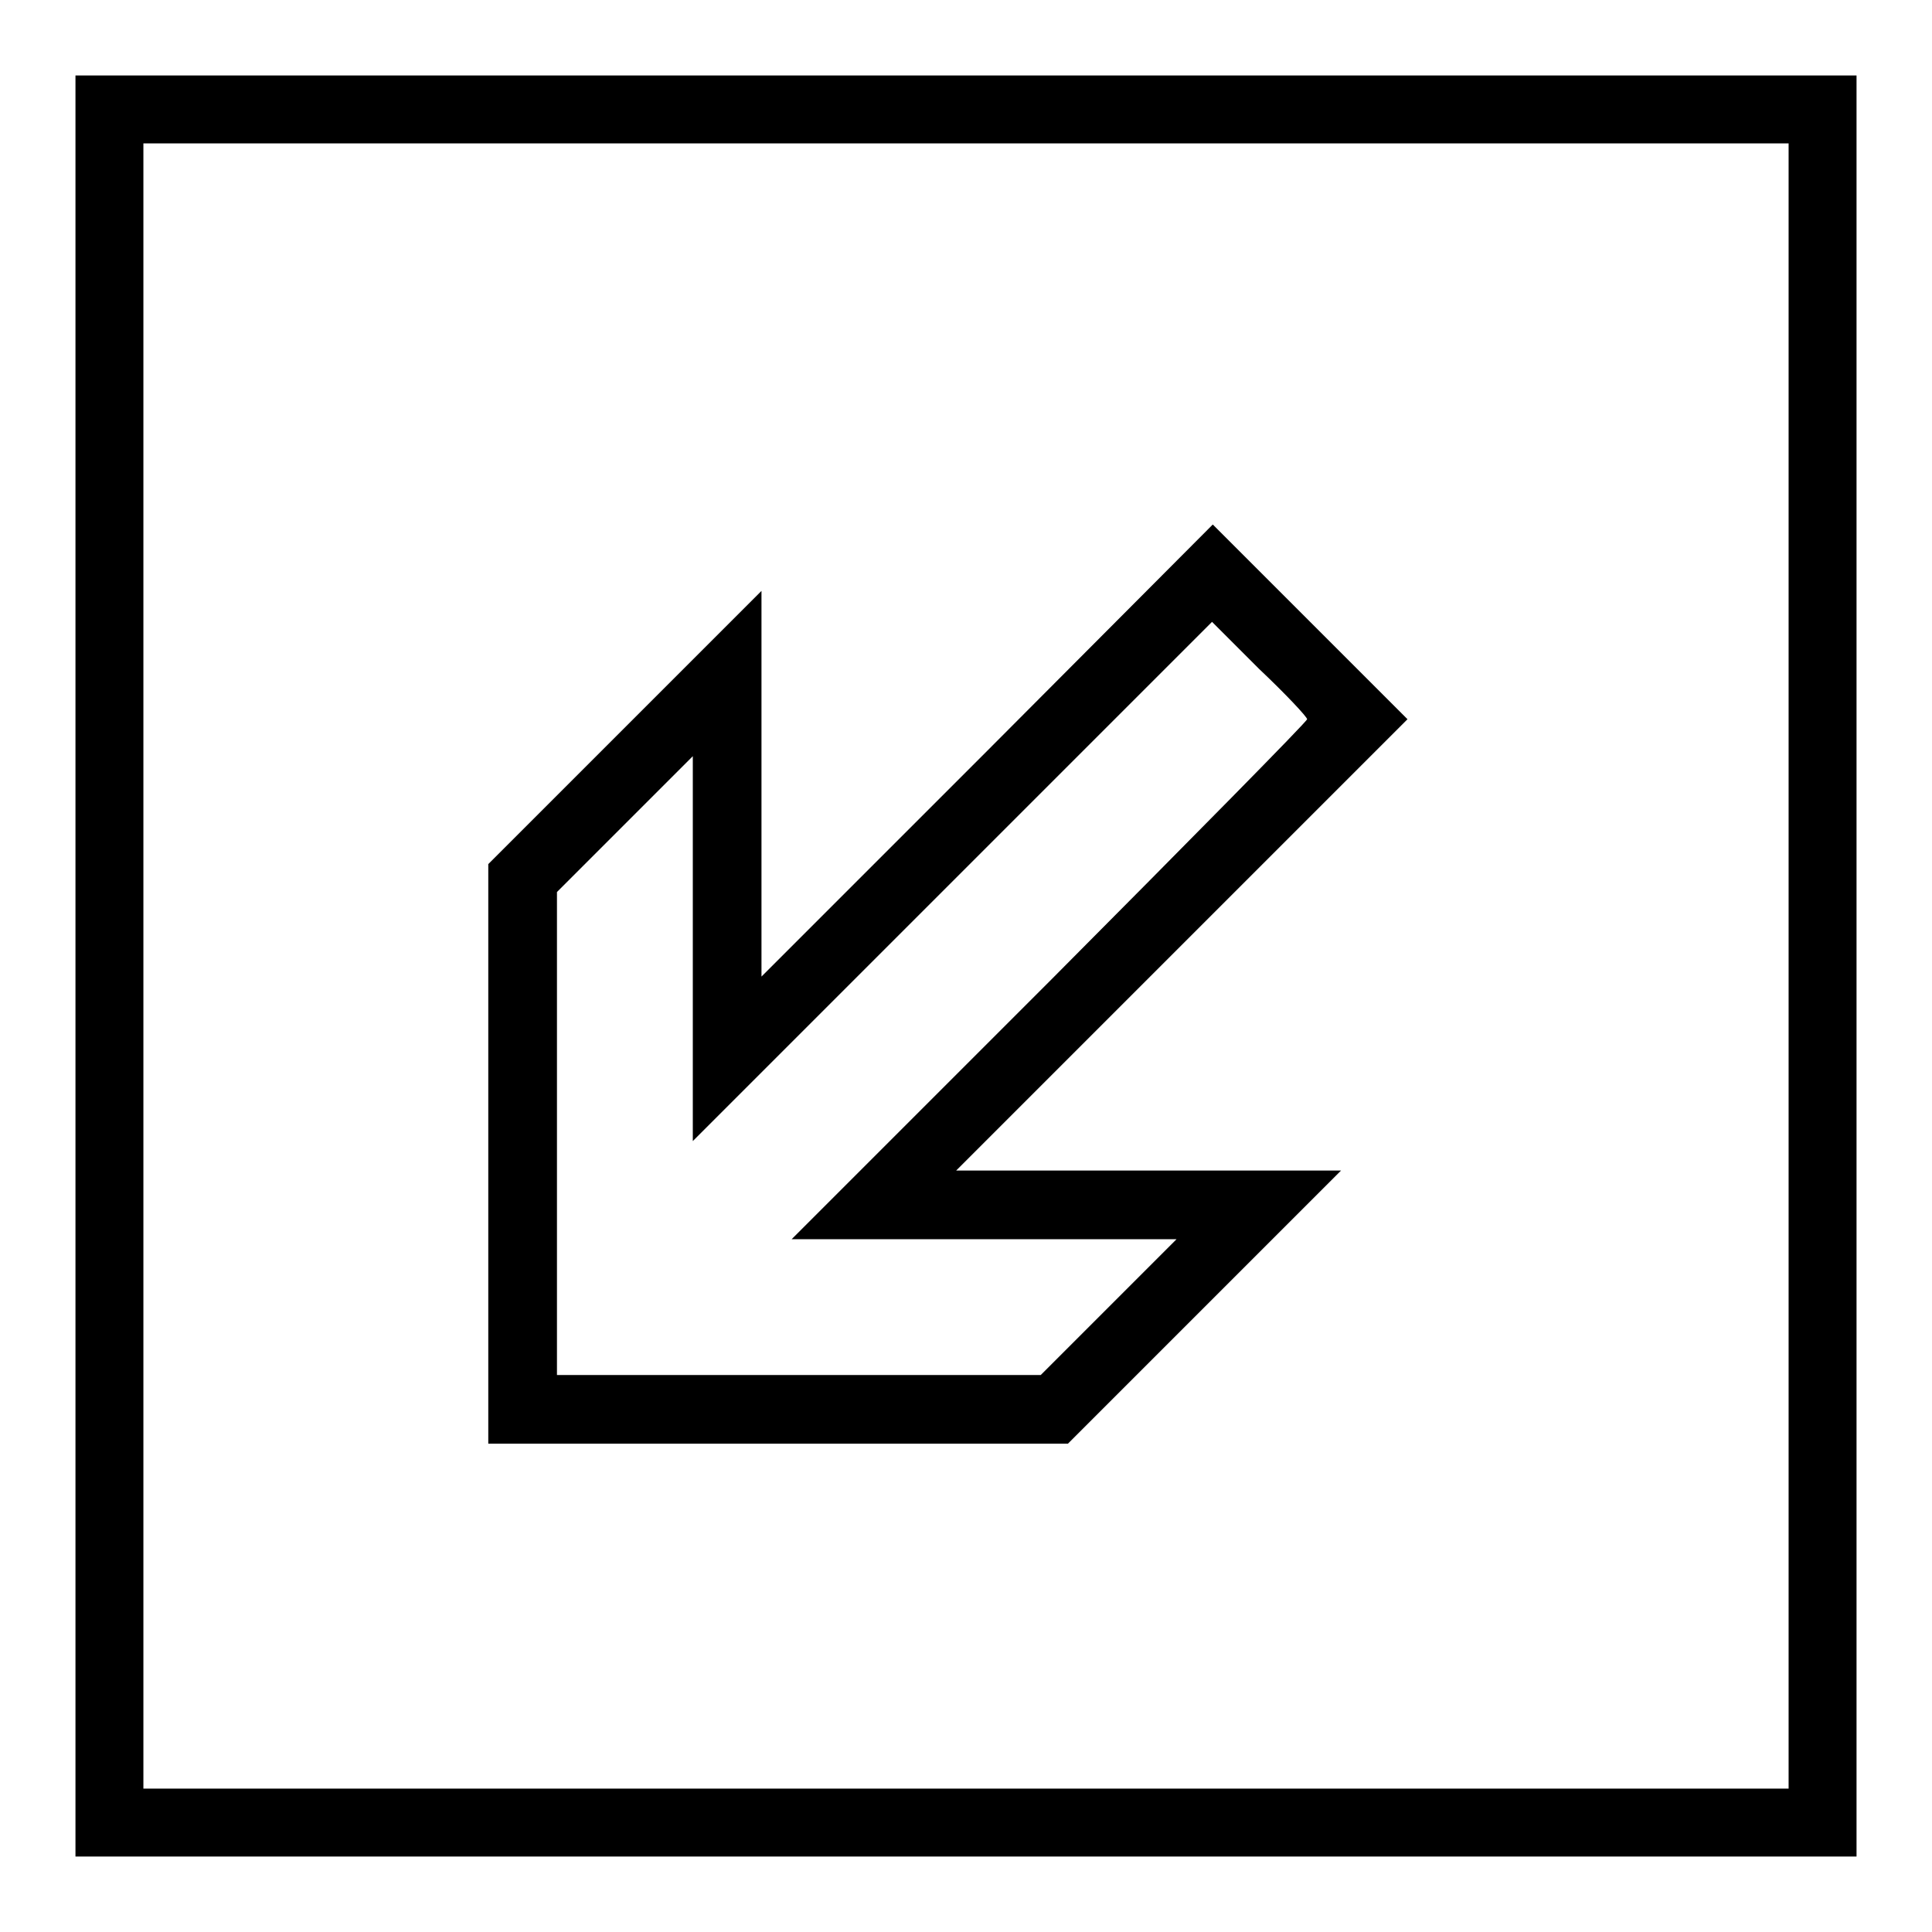
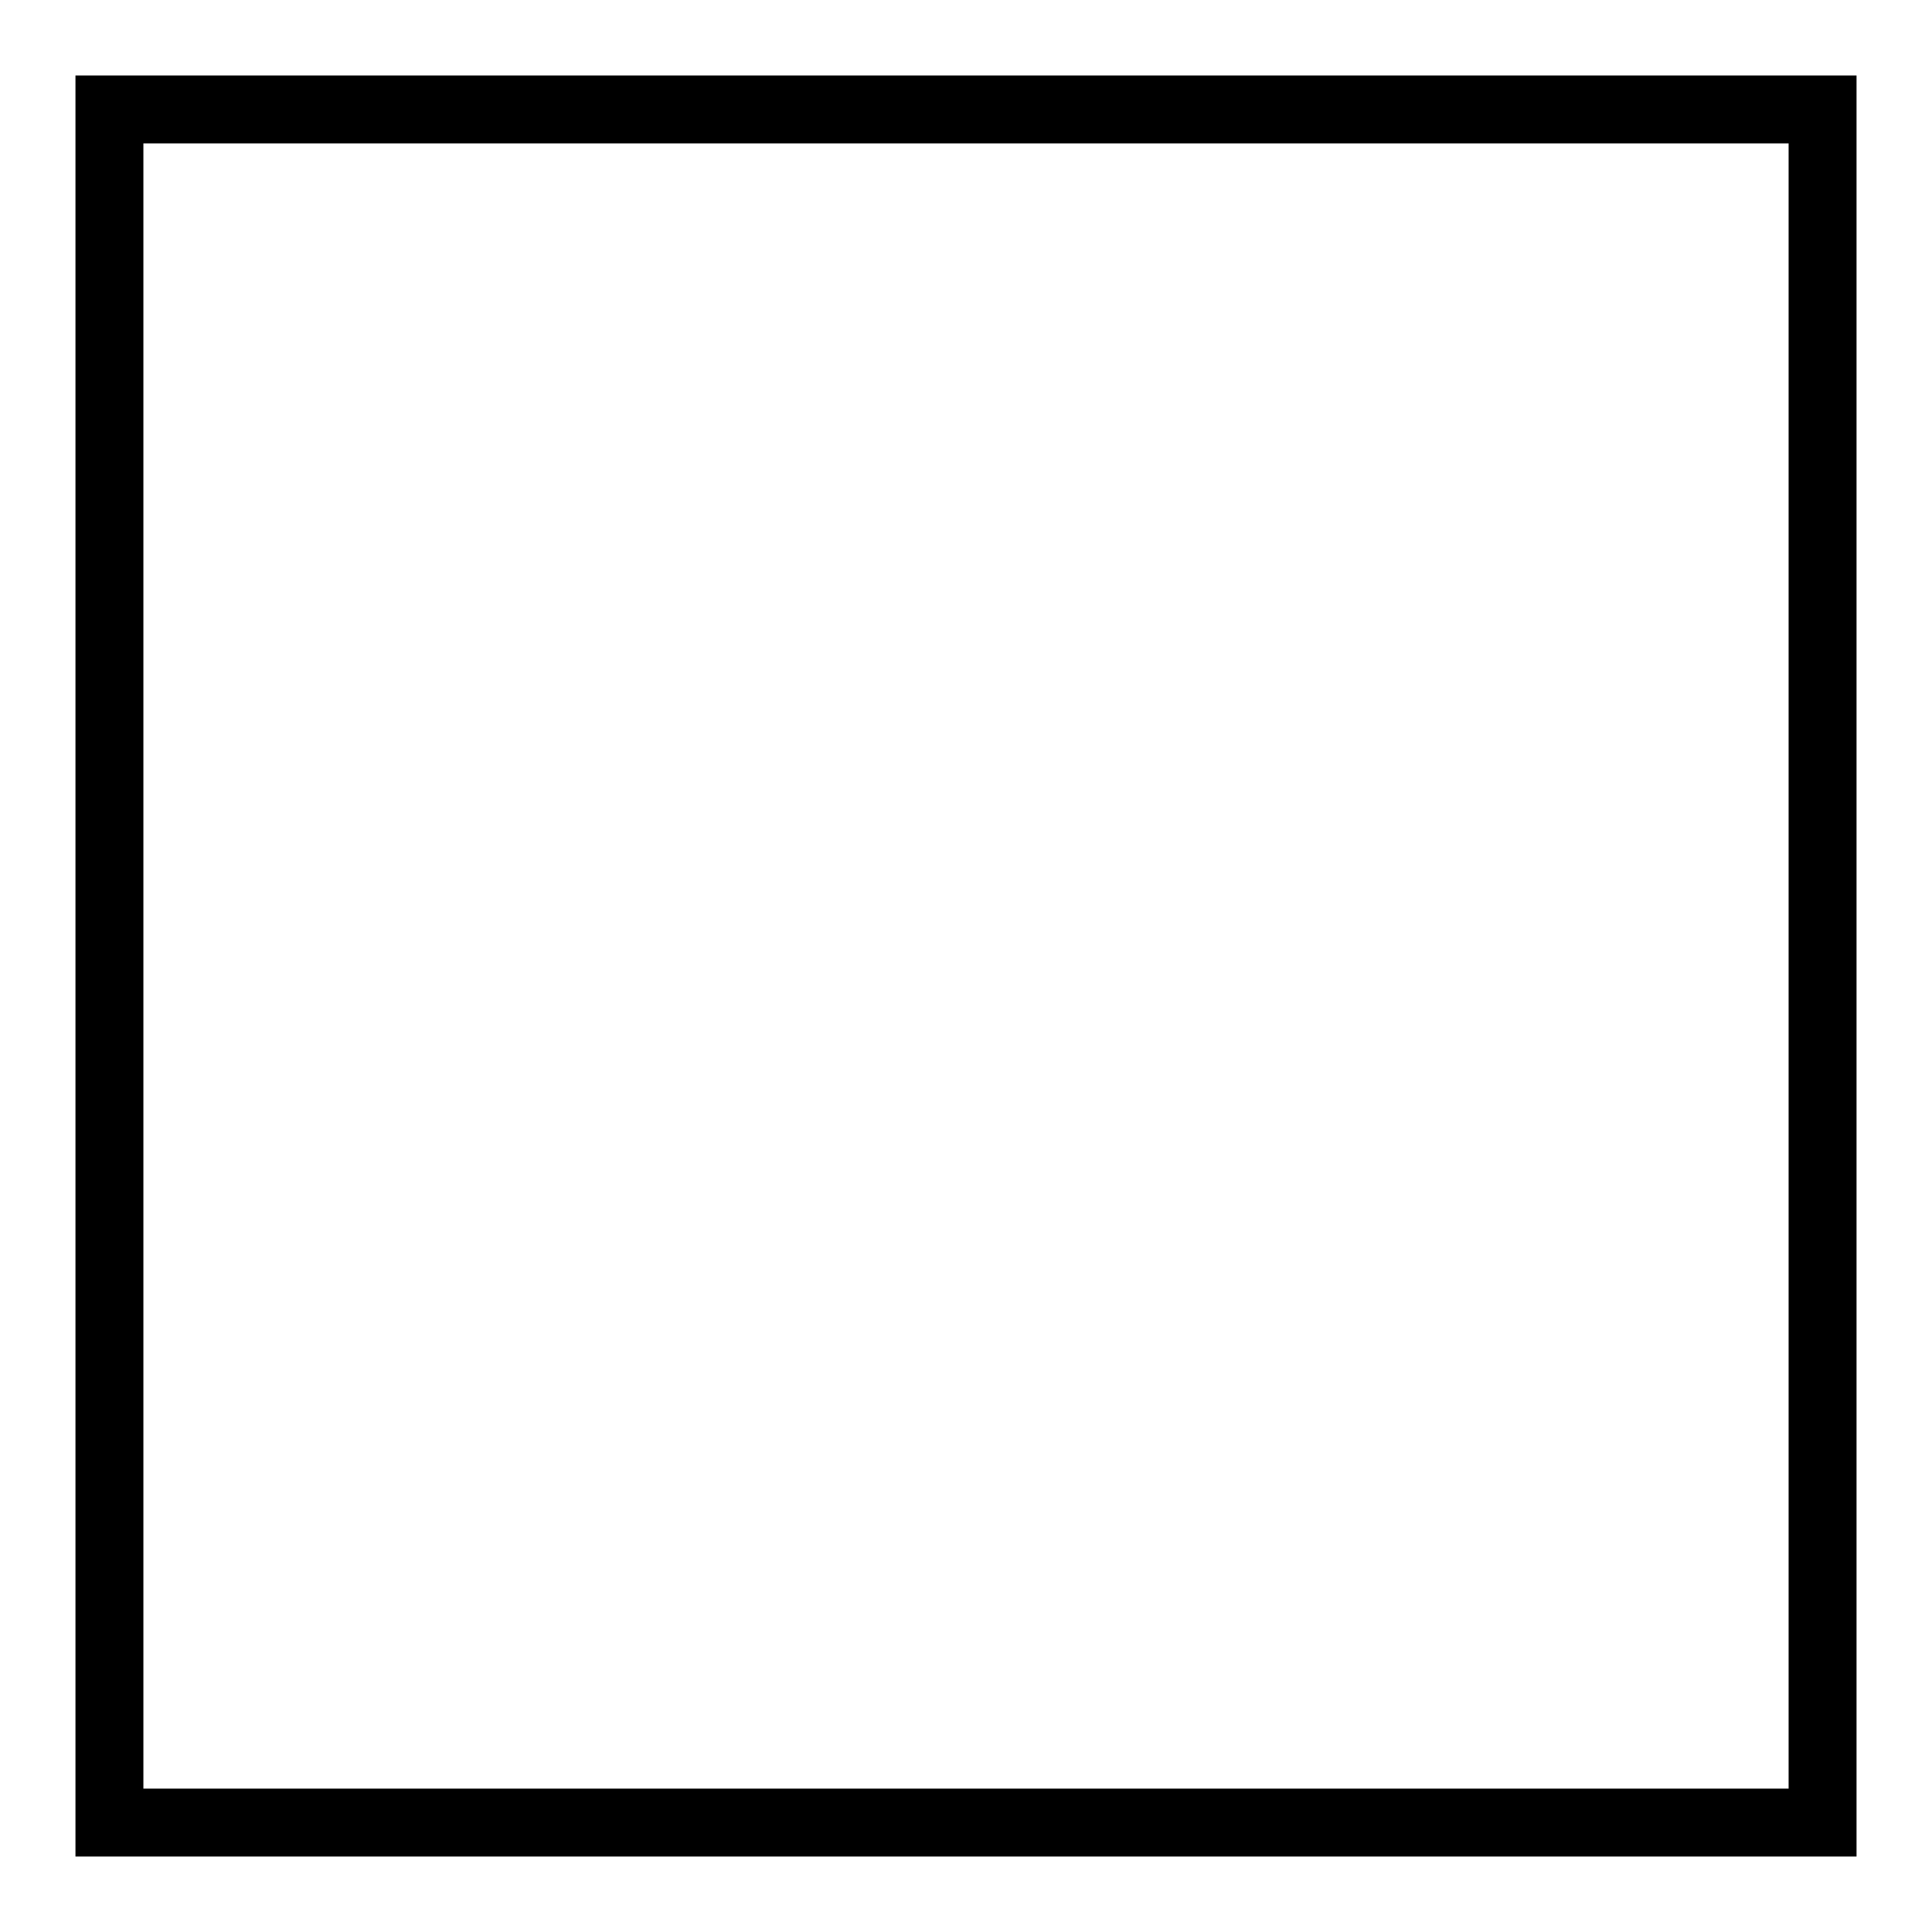
<svg xmlns="http://www.w3.org/2000/svg" version="1.1" x="0px" y="0px" viewBox="0 0 256 256" enable-background="new 0 0 256 256" xml:space="preserve">
  <g>
    <g>
      <g>
        <path fill="#000000" d="M10,128v118h118h118V128V10H128H10V128z M237,128v109H128H19V128V19h109h109V128z" />
-         <path fill="#000000" d="M130.8,99.5l-29.9,29.9v-25.5V78.3L82.8,96.4l-18.1,18.1v38.4v38.4h38.4h38.4l18.1-18.1l18.1-18.1h-25.5h-25.5l29.9-29.9l29.9-29.9l-12.9-12.9l-12.9-12.9L130.8,99.5z M173.2,95.3c0,0.3-15.4,15.9-34.1,34.7l-34.2,34.2h25.5h25.5l-9,9l-9,9h-32H73.8v-32v-32l9-9l9-9v25.5v25.5l34.4-34.4l34.4-34.4l6.2,6.2C170.4,92,173.2,95,173.2,95.3z" />
      </g>
    </g>
  </g>
</svg>